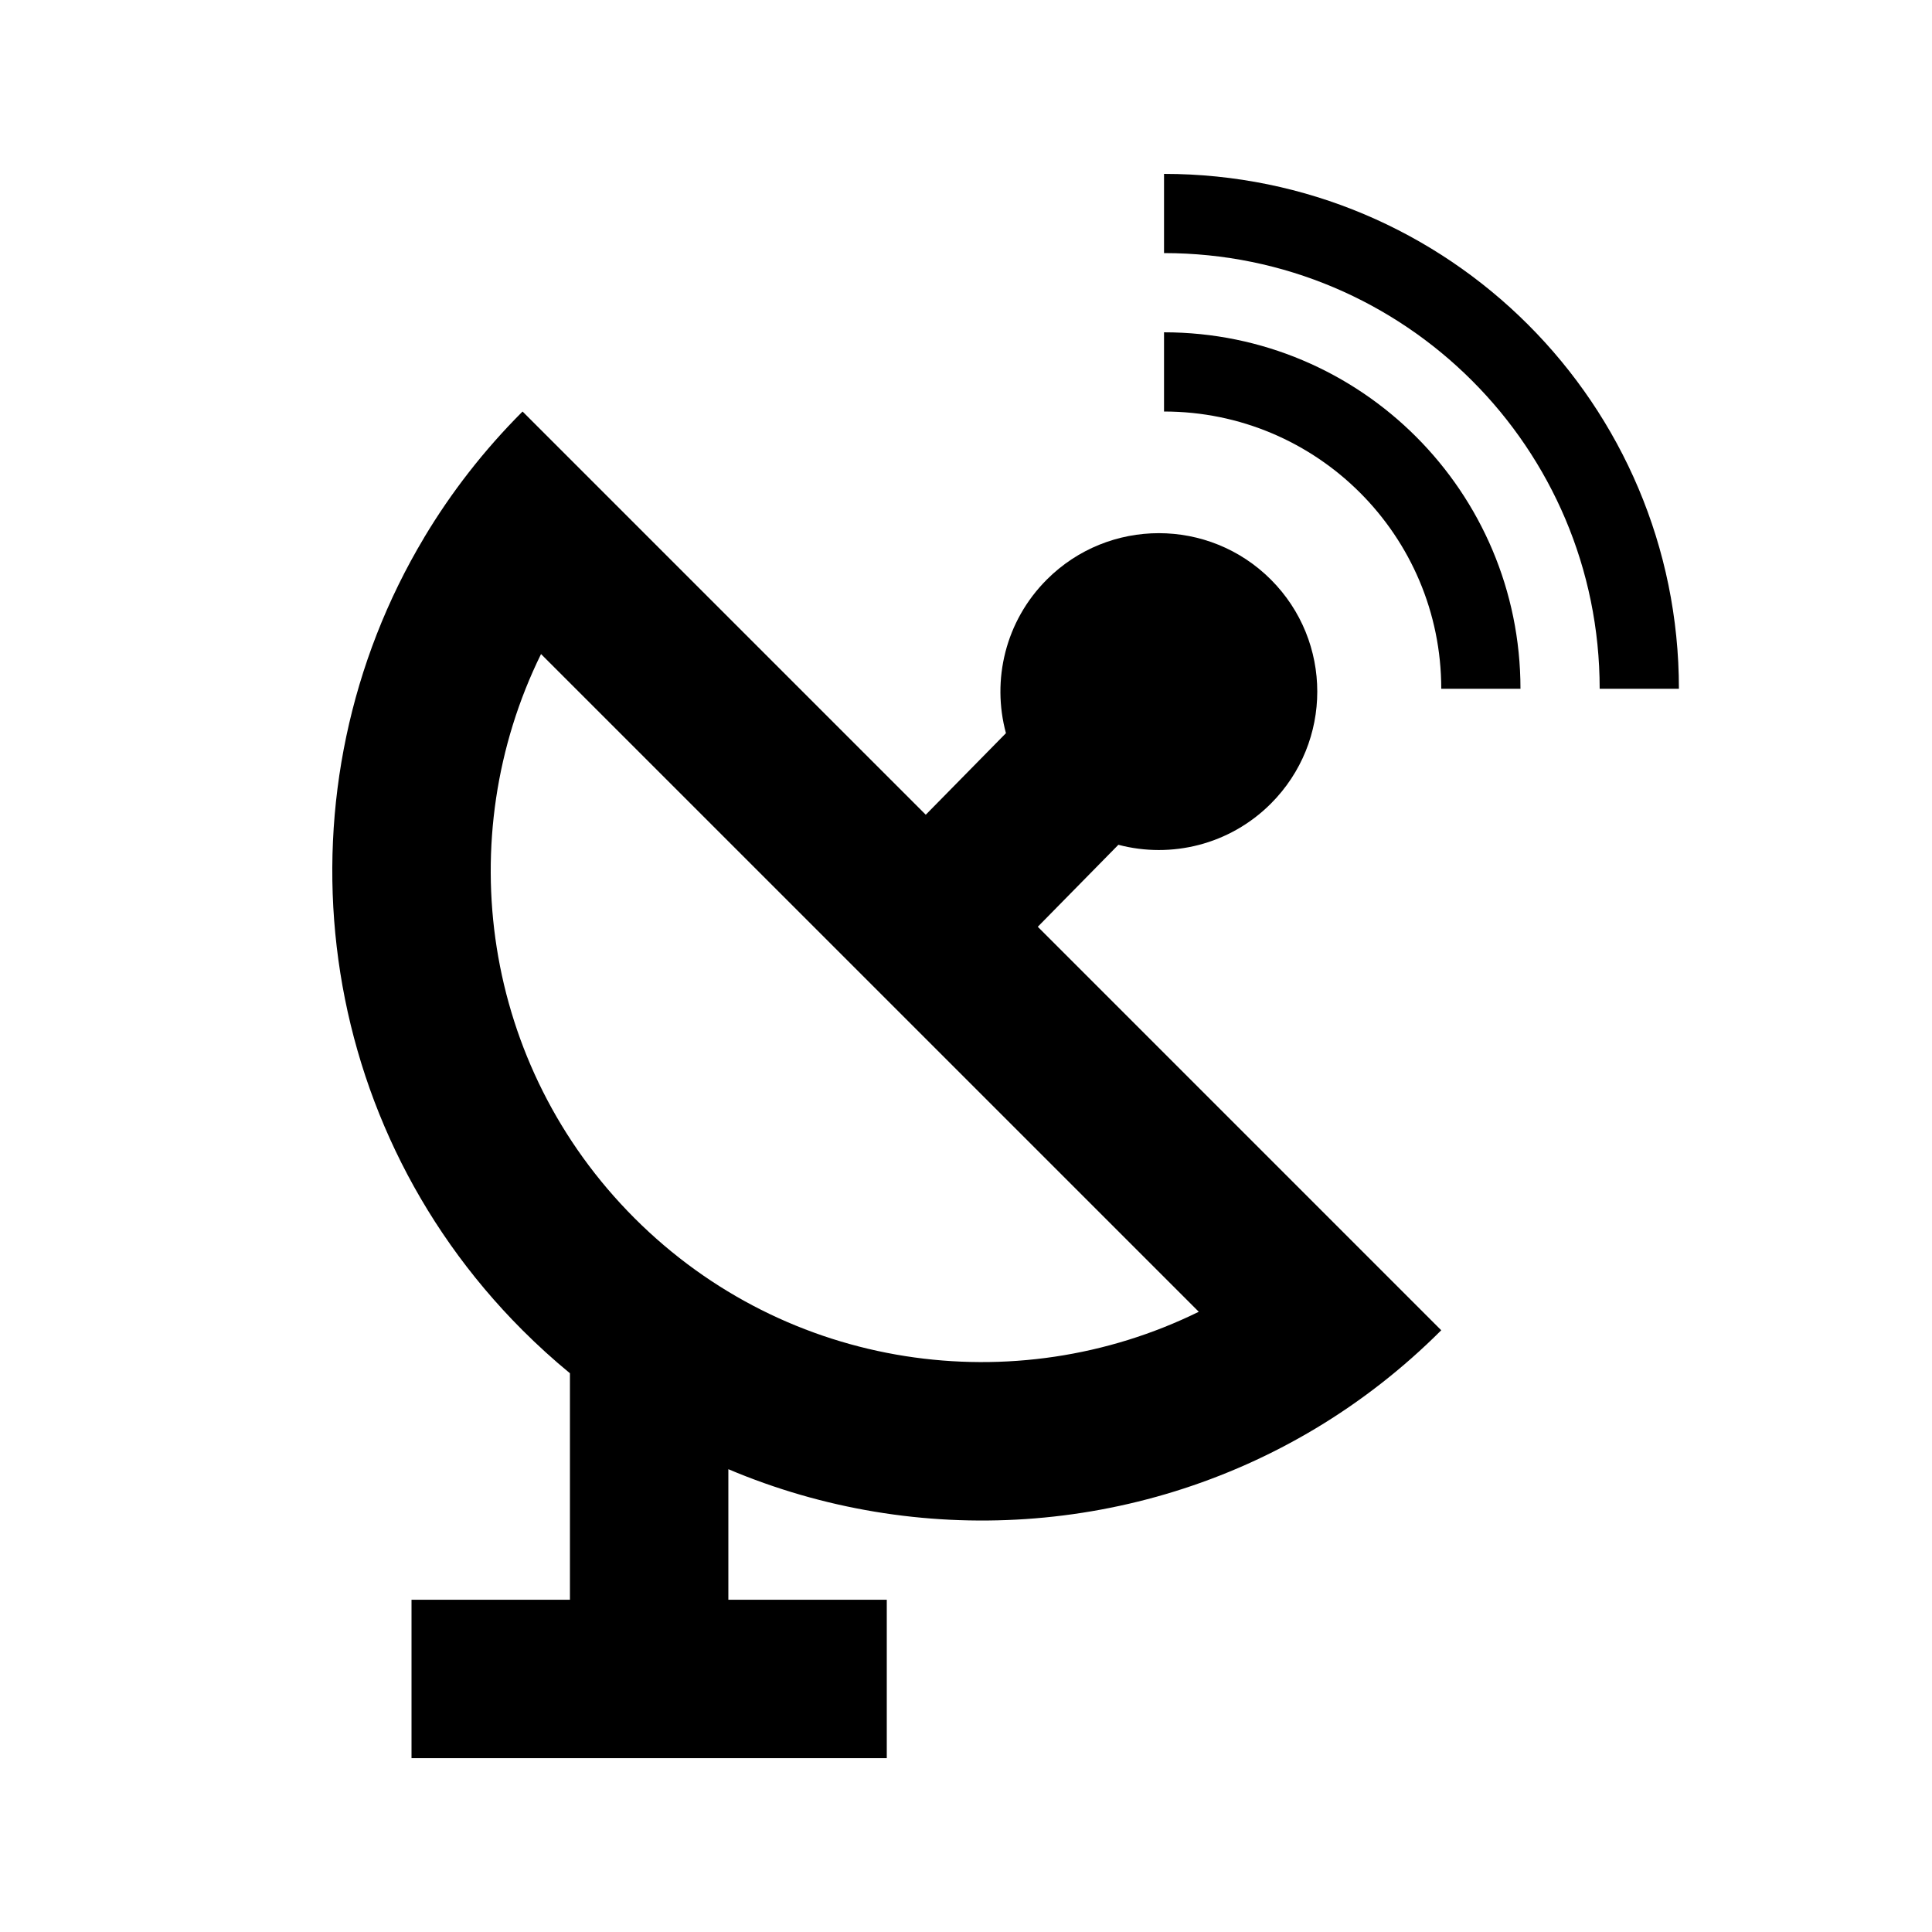
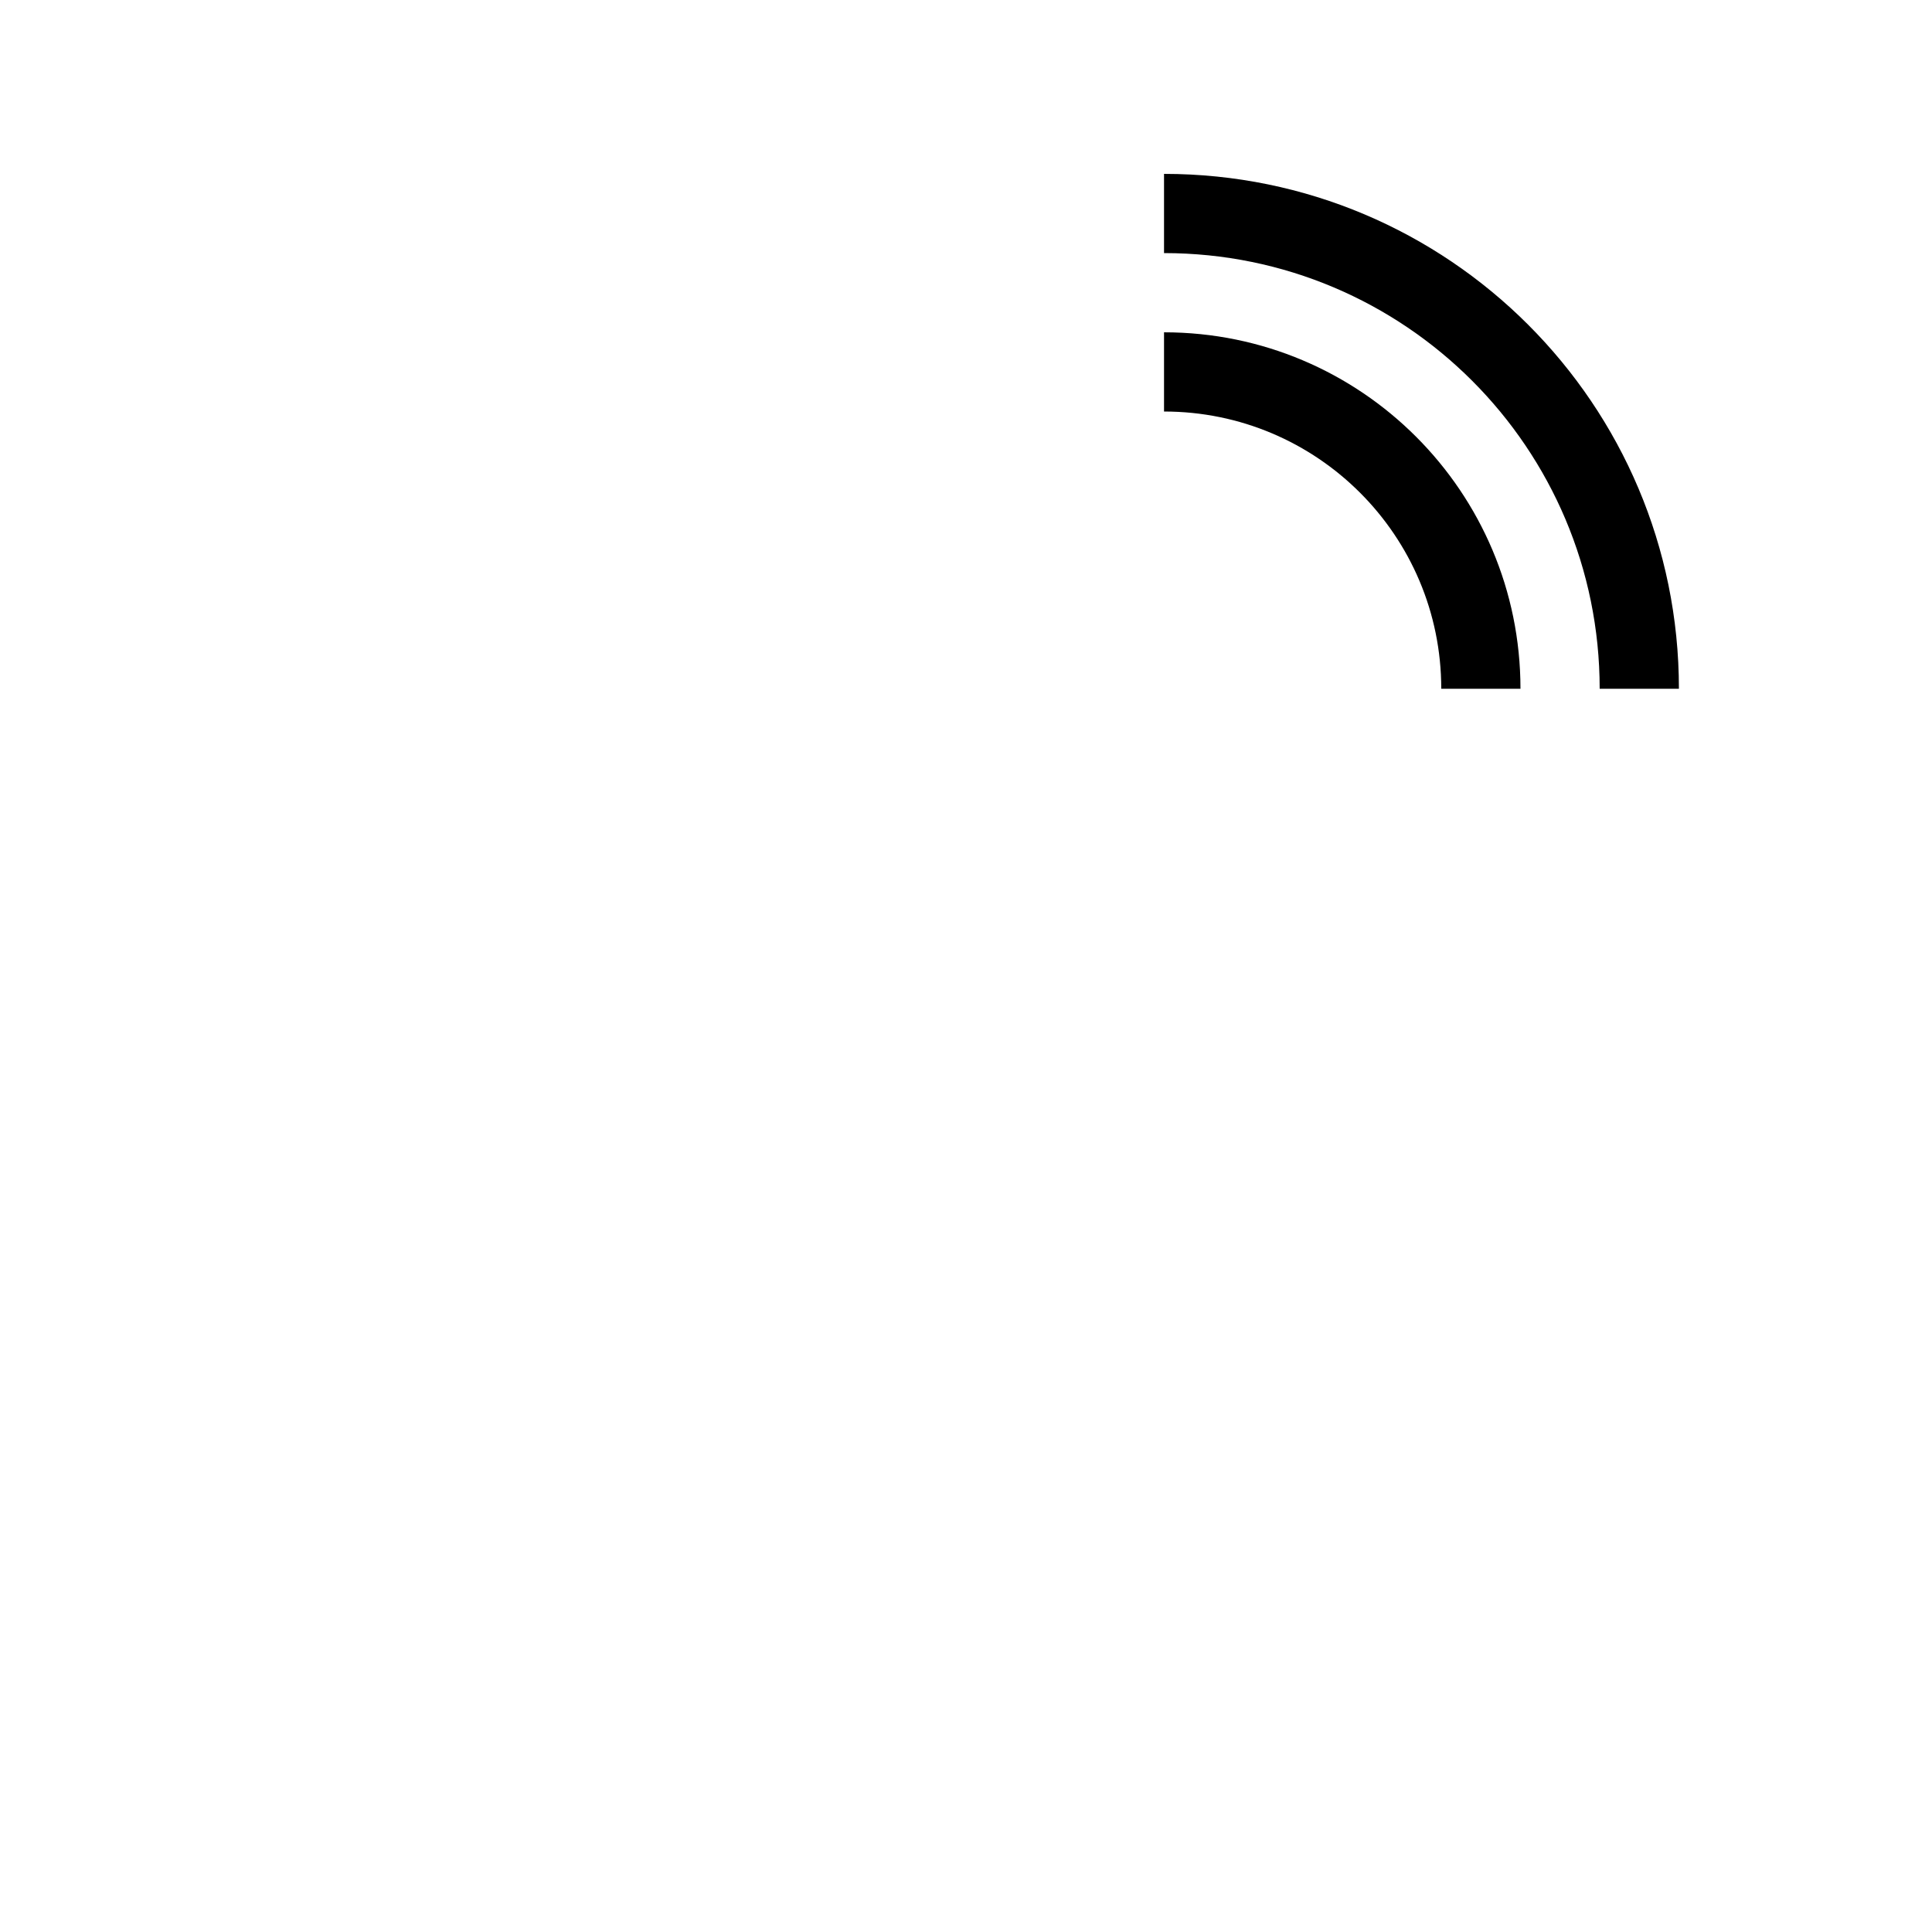
<svg xmlns="http://www.w3.org/2000/svg" fill="#000000" width="800px" height="800px" version="1.1" viewBox="144 144 512 512">
  <g>
    <path d="m588.93 326.53c0-75.359-61.086-136.45-136.45-136.45v20.992c63.766 0 115.45 51.691 115.45 115.46z" />
    <path d="m546.94 326.53c0-52.172-42.293-94.465-94.461-94.465v20.992c40.574 0 73.469 32.895 73.469 73.473z" />
-     <path d="m256.44 286.39c7.117-11.879 15.797-23.082 26.027-33.32l0.078 0.051 106.79 106.79 21.25-21.613c-3.805-14.047-0.195-29.68 10.832-40.707 16.395-16.395 42.98-16.395 59.375 0 16.398 16.398 16.398 42.98 0 59.375-10.949 10.949-26.445 14.59-40.41 10.91l-21.359 21.727 106.92 106.93c-10.234 10.234-21.453 18.926-33.332 26.043-47.391 28.395-105.5 31.988-155.59 10.773v34.598h41.984v41.984h-125.95v-41.984h41.984v-60.023c-4.324-3.555-8.512-7.352-12.555-11.391-56.988-56.992-65.672-144-26.043-210.13zm55.73 180.45c40.449 40.449 100.89 48.715 149.52 24.793l-174.31-174.3c-23.918 48.617-15.652 109.06 24.793 149.51z" fill-rule="evenodd" />
  </g>
</svg>